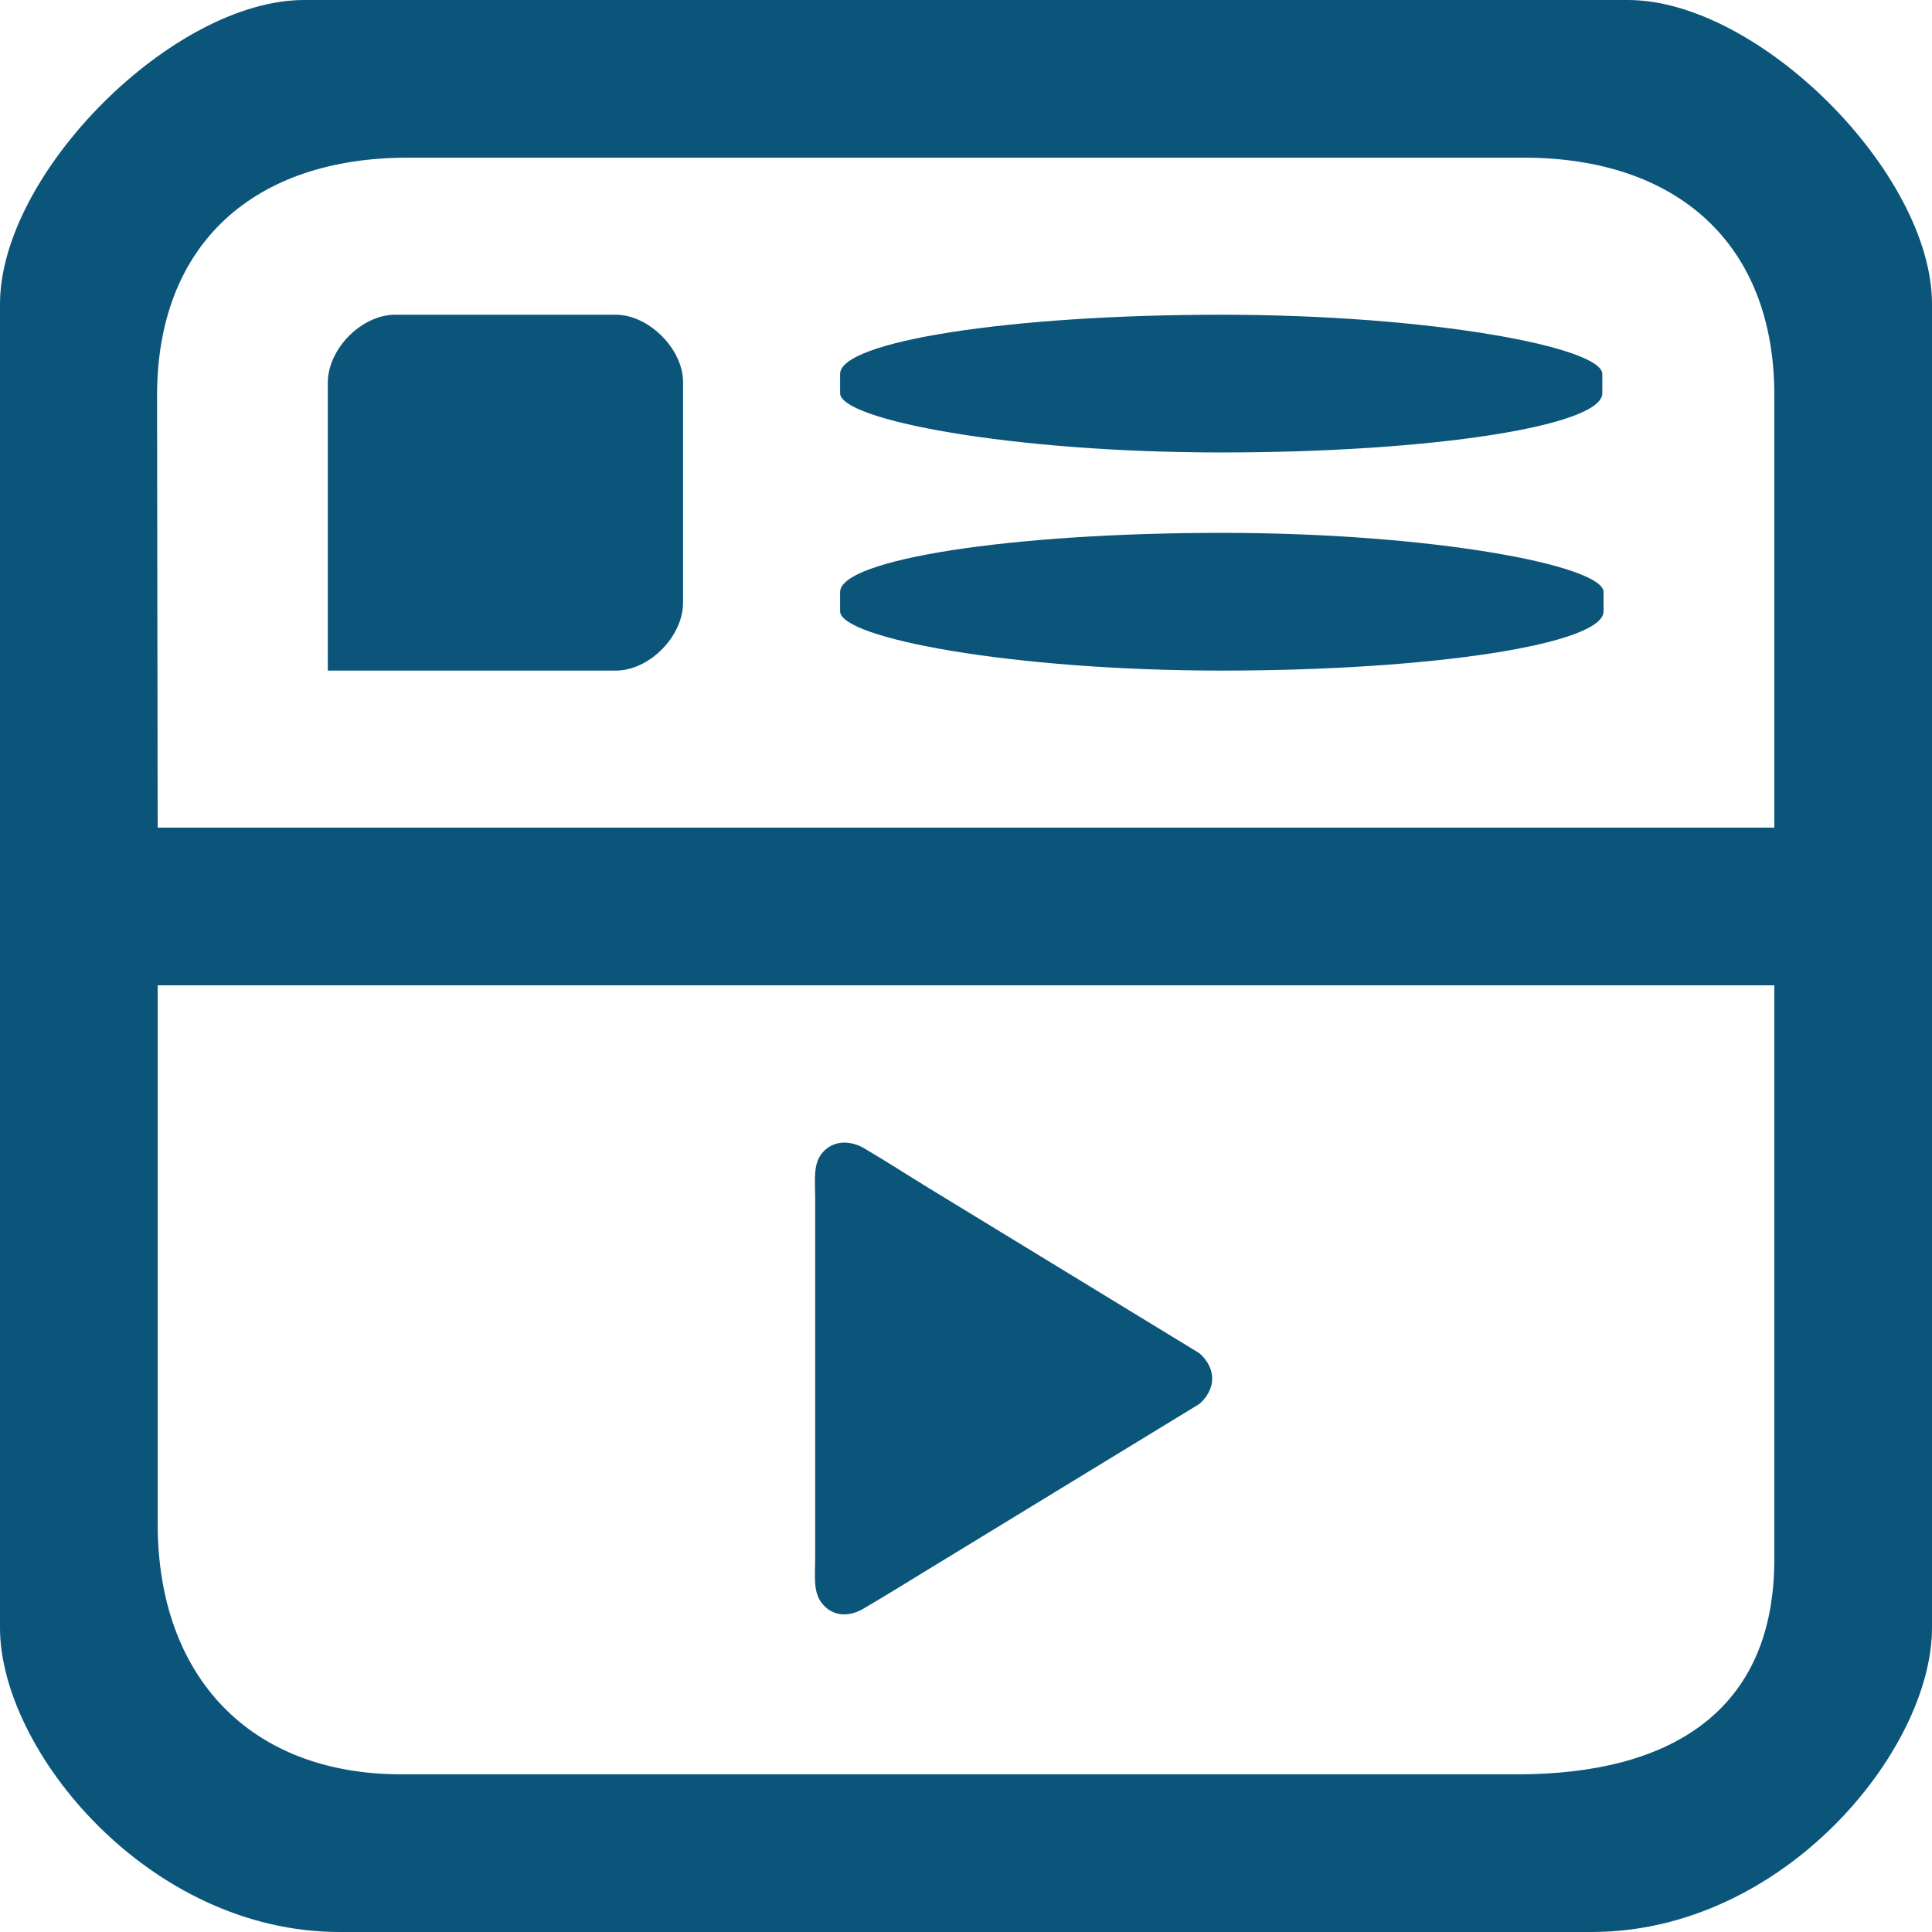
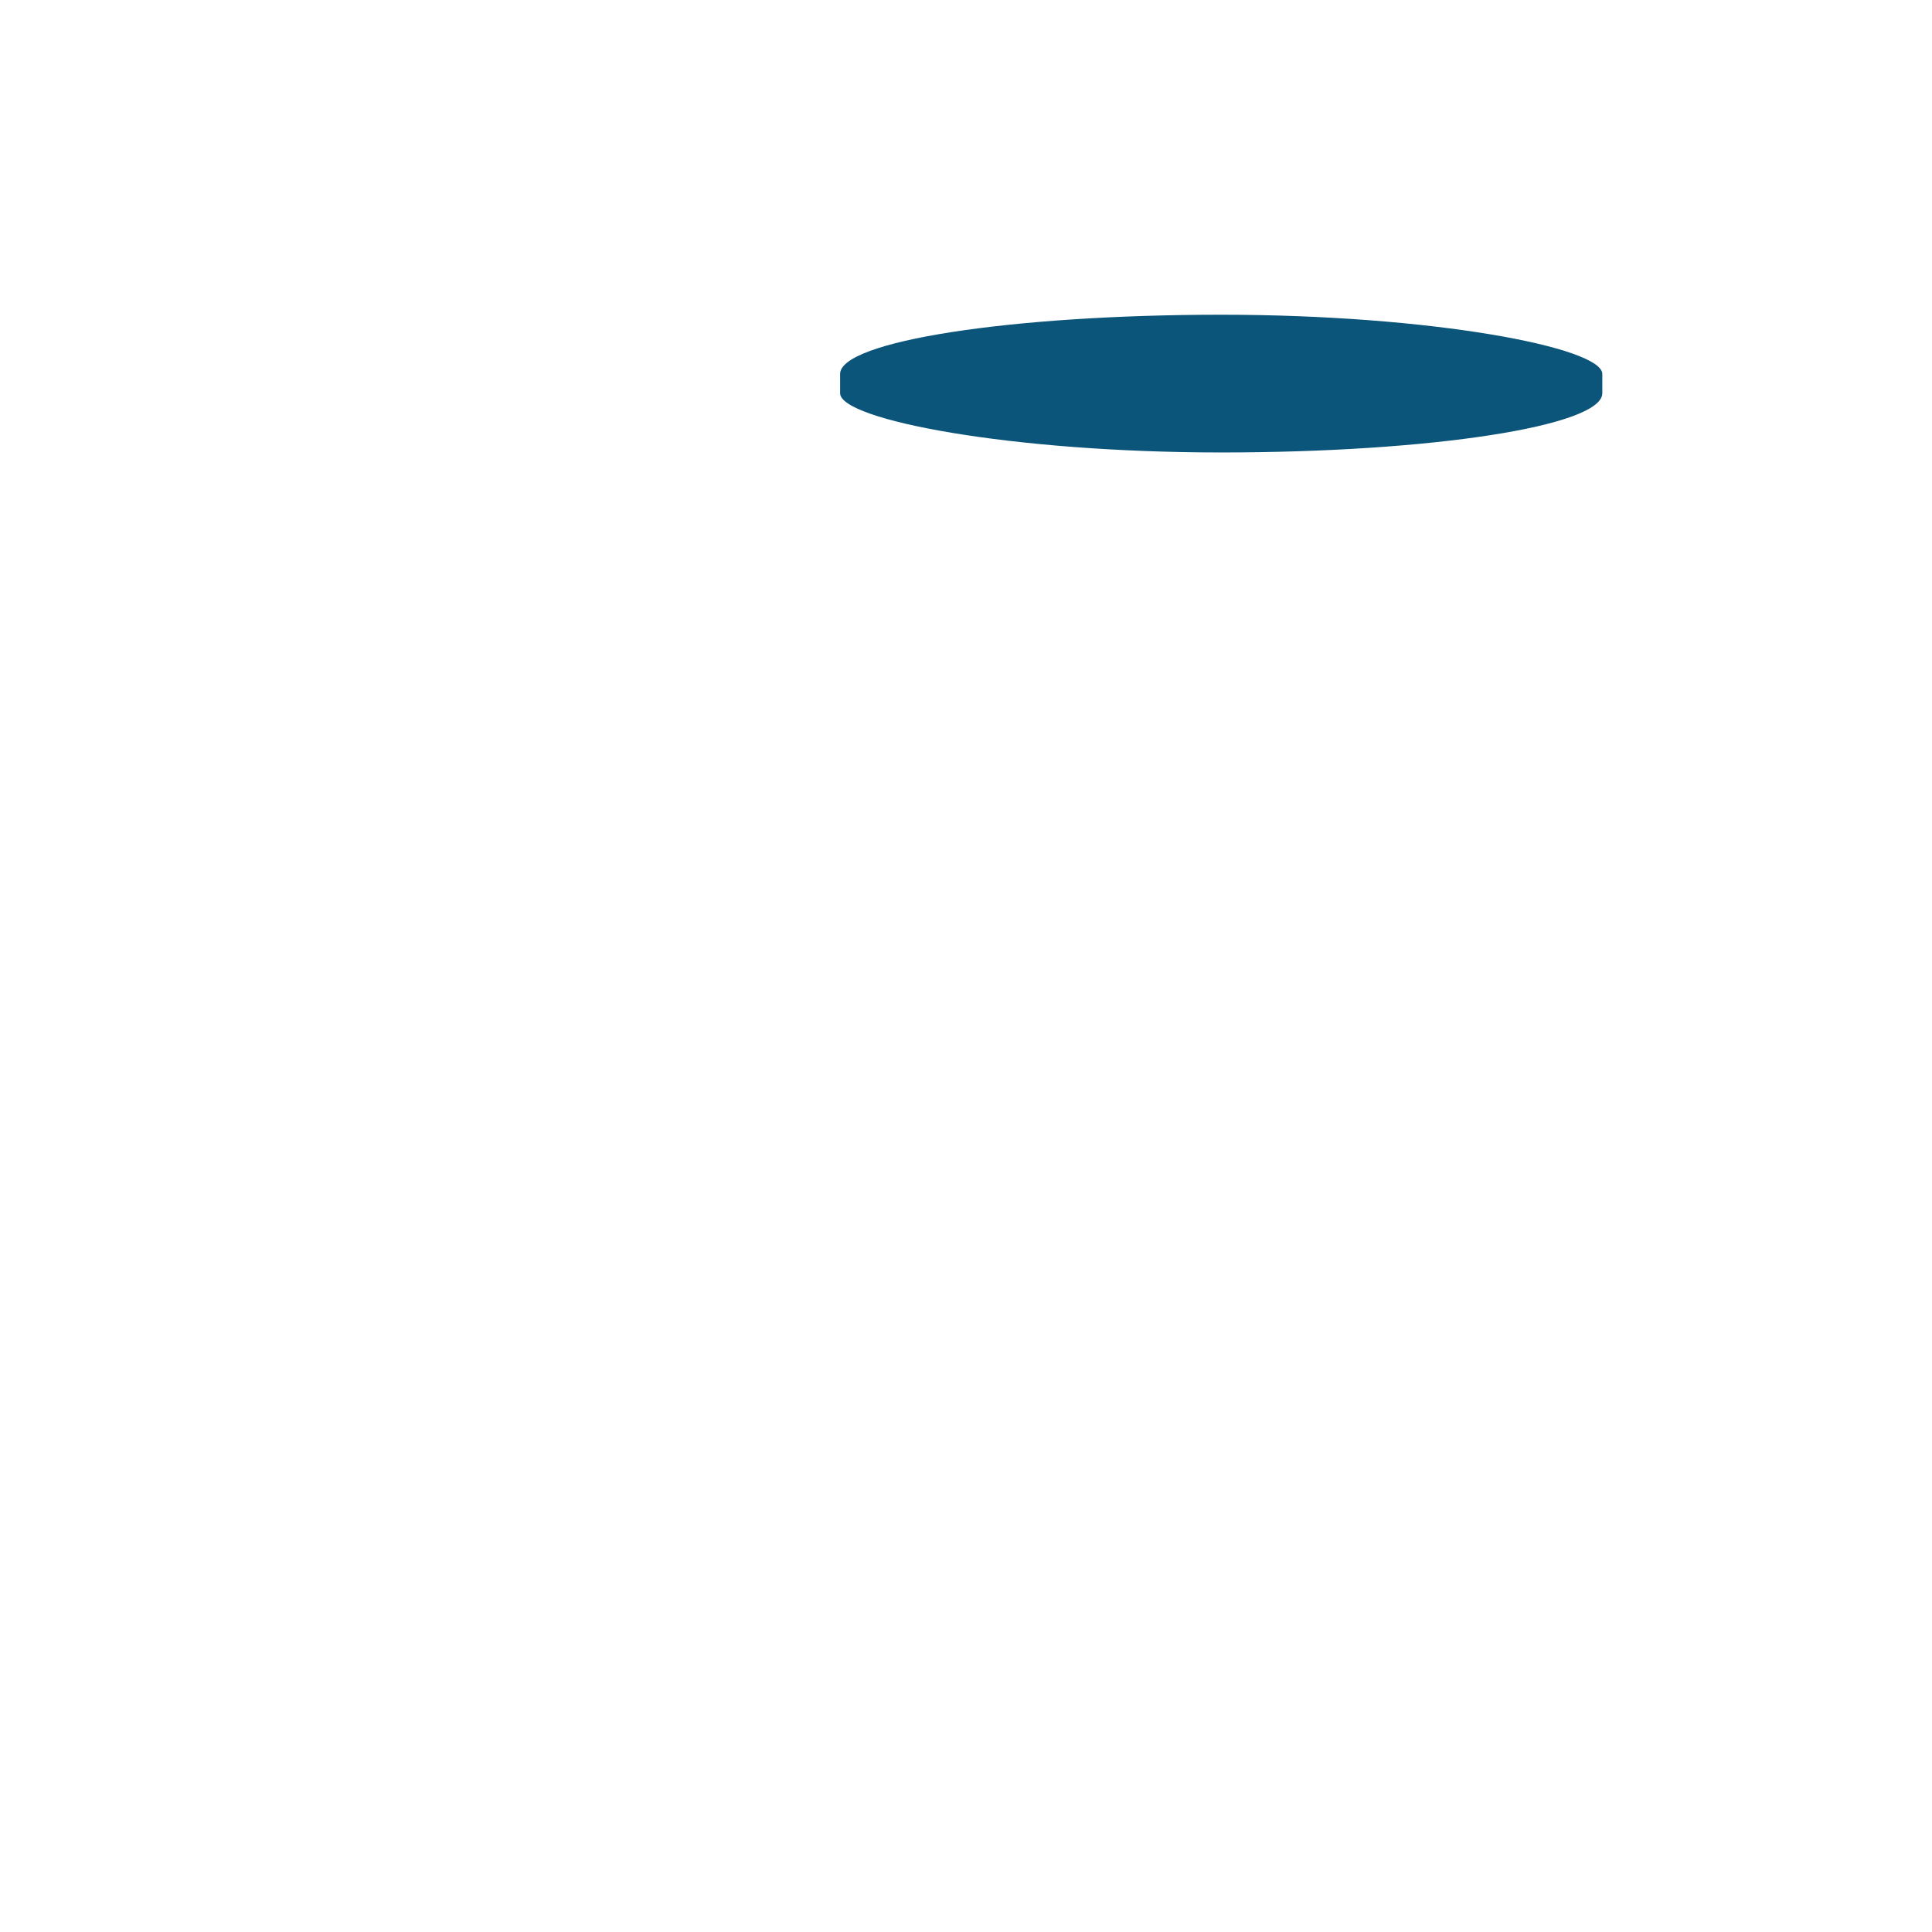
<svg xmlns="http://www.w3.org/2000/svg" xml:space="preserve" width="1.636in" height="1.636in" version="1.1" style="shape-rendering:geometricPrecision; text-rendering:geometricPrecision; image-rendering:optimizeQuality; fill-rule:evenodd; clip-rule:evenodd" viewBox="0 0 3100 3100">
  <defs>
    <style type="text/css">
   
    .fil0 {fill:#0B557A}
   
  </style>
  </defs>
  <g id="Layer_x0020_1">
-     <path class="fil0" d="M526 614l0 462 462 0c54,0 108,-55 108,-109l0 -354c0,-53 -55,-108 -108,-108l-354 0c-54,0 -108,55 -108,109z" />
-     <path class="fil0" d="M253 1581l2594 0 0 921c0,244 -167,345 -412,345l-916 0 -875 0c-244,0 -391,-158 -391,-402l0 -864zm0 -253l-1 -693c0,-245 157,-382 402,-382l896 0 895 0c245,0 402,137 402,381l0 694 -2594 0zm1297 -1328l-1062 0c-210,0 -488,278 -488,488l0 2124c0,196 238,488 545,488l2009 0c308,0 546,-292 546,-488l0 -2124c0,-210 -278,-488 -488,-488l-1062 0z" />
    <rect class="fil0" x="1348" y="505" width="1223" height="221" rx="612" ry="95" />
-     <rect class="fil0" x="1348" y="855" width="1225" height="221" rx="613" ry="95" />
-     <path class="fil0" d="M1308 2212l0 -290c0,-29 -4,-56 13,-74 16,-17 40,-19 63,-7 36,21 73,45 109,67l431 263c11,9 21,24 21,41 0,17 -10,32 -21,41l-431 263c-36,22 -73,45 -109,66 -23,13 -47,11 -63,-7 -17,-18 -13,-45 -13,-74l0 -289z" />
  </g>
</svg>